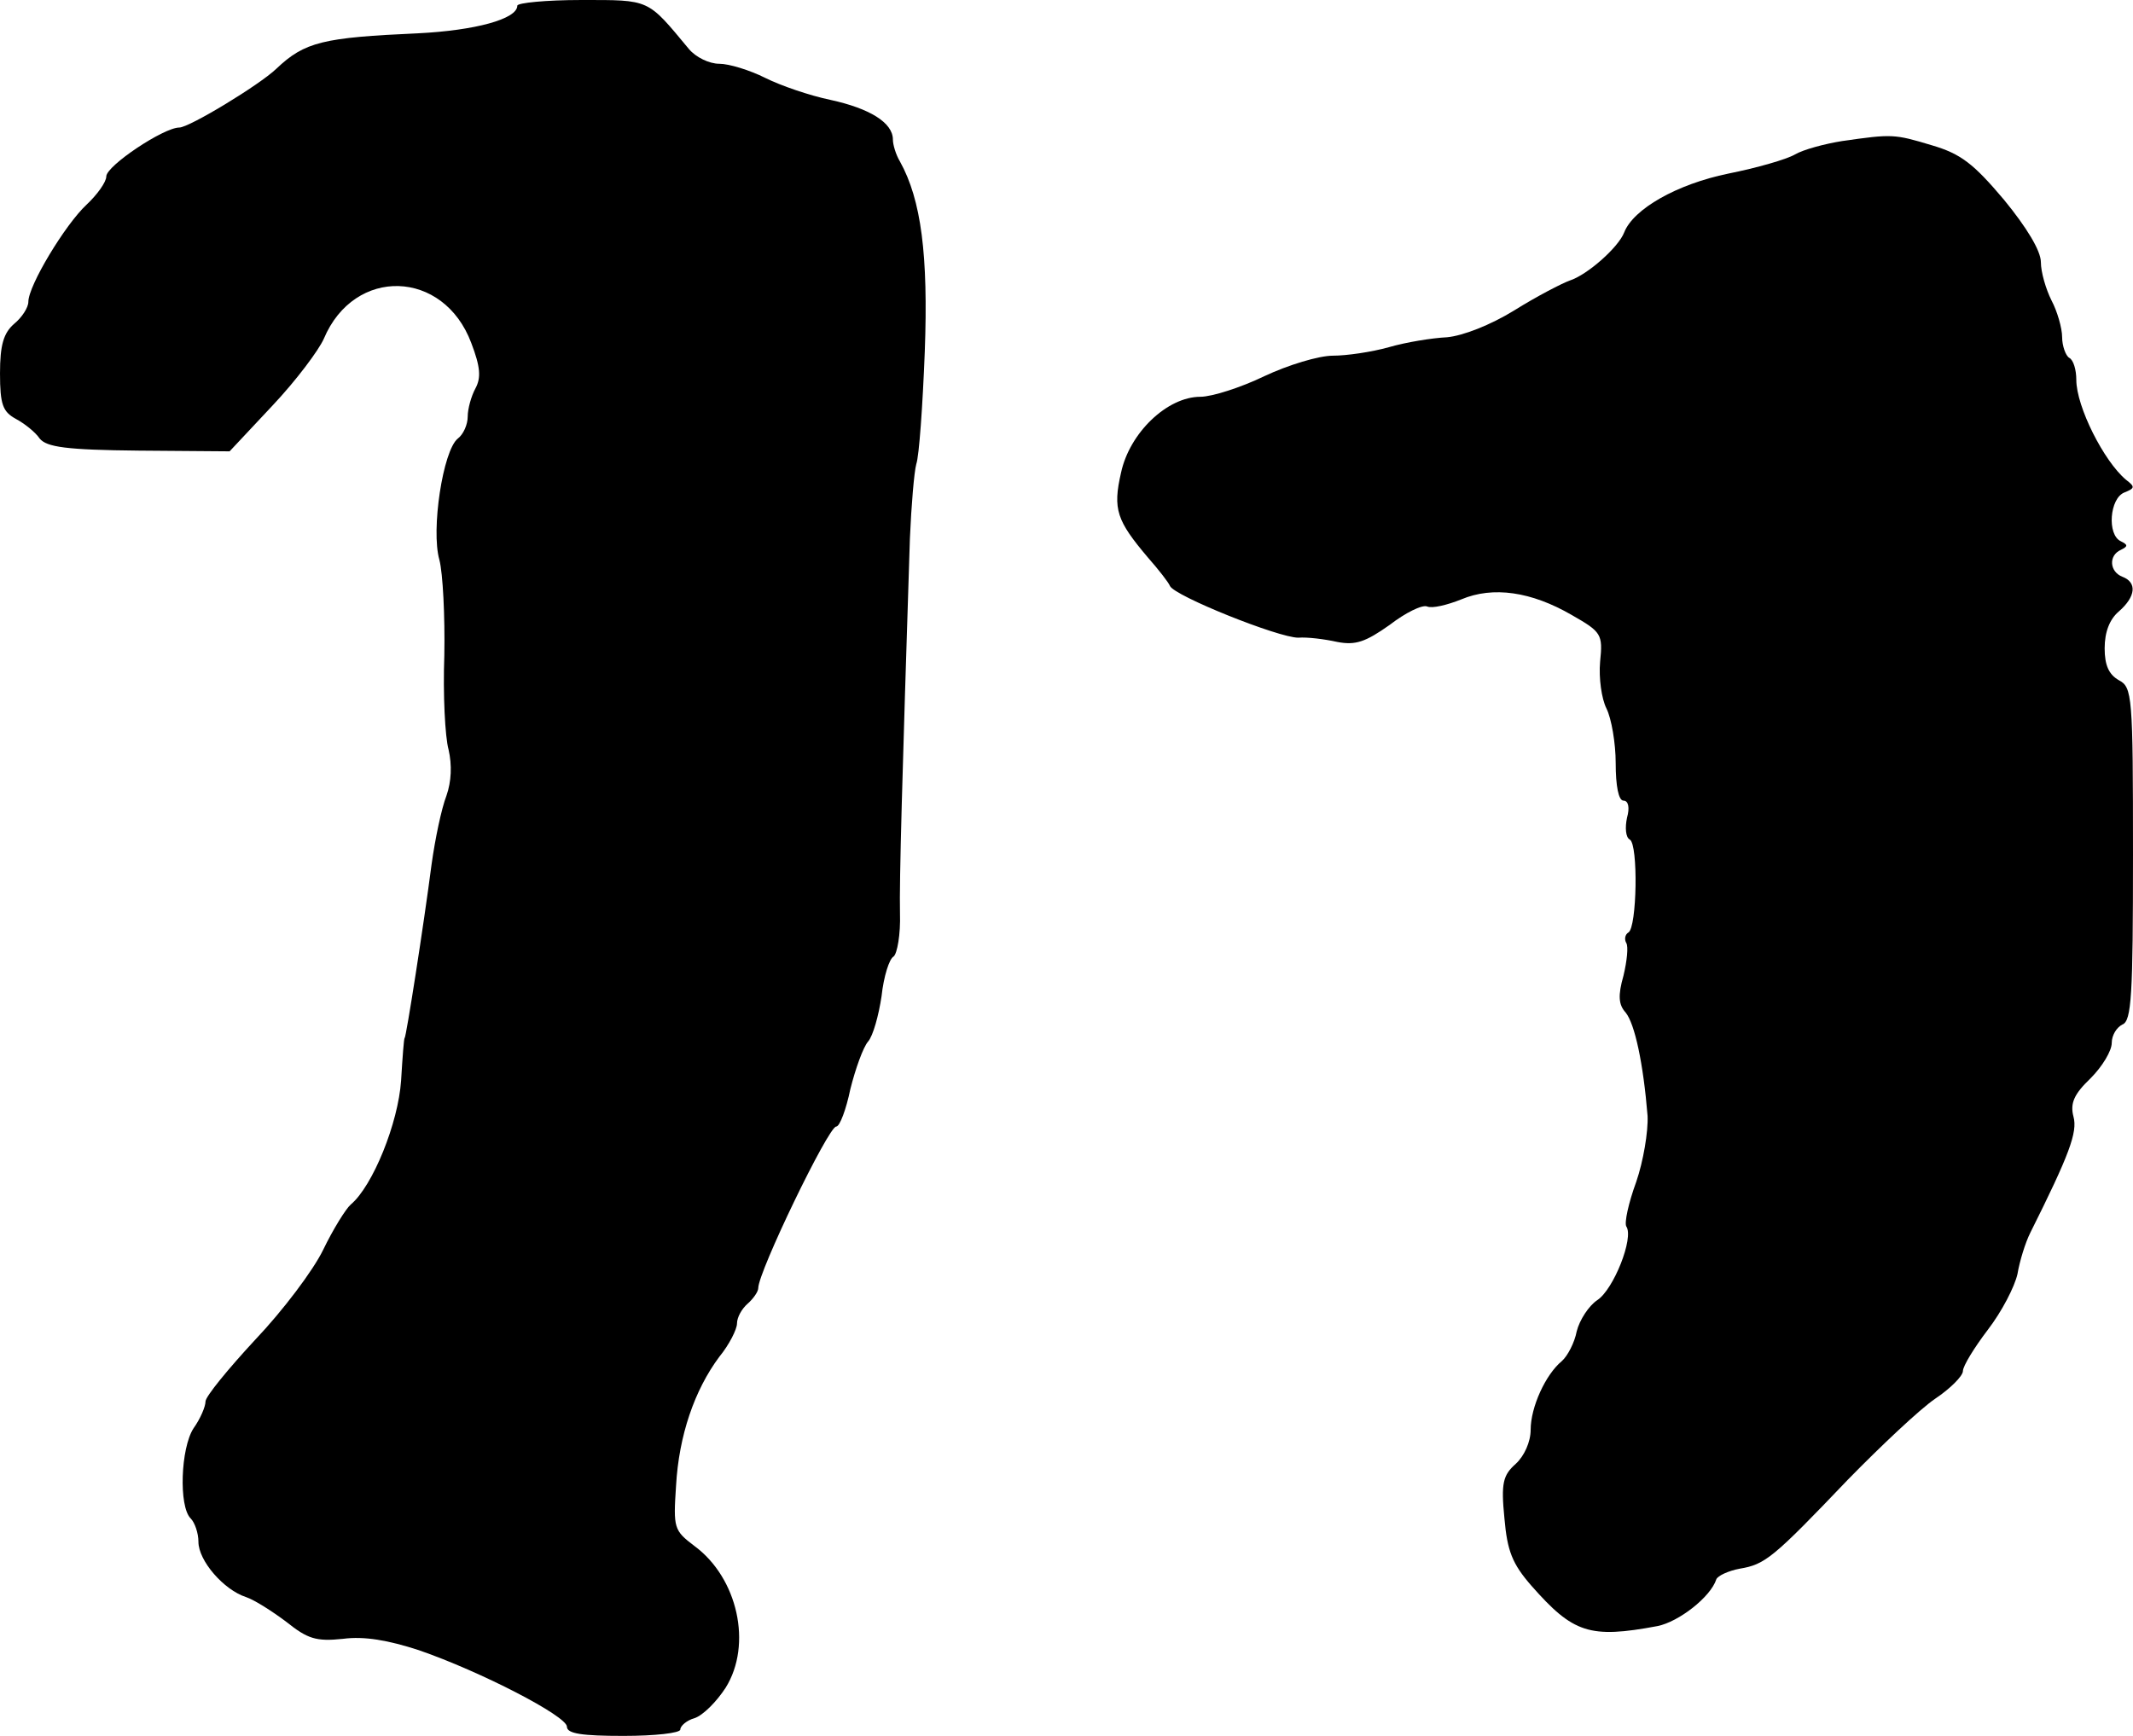
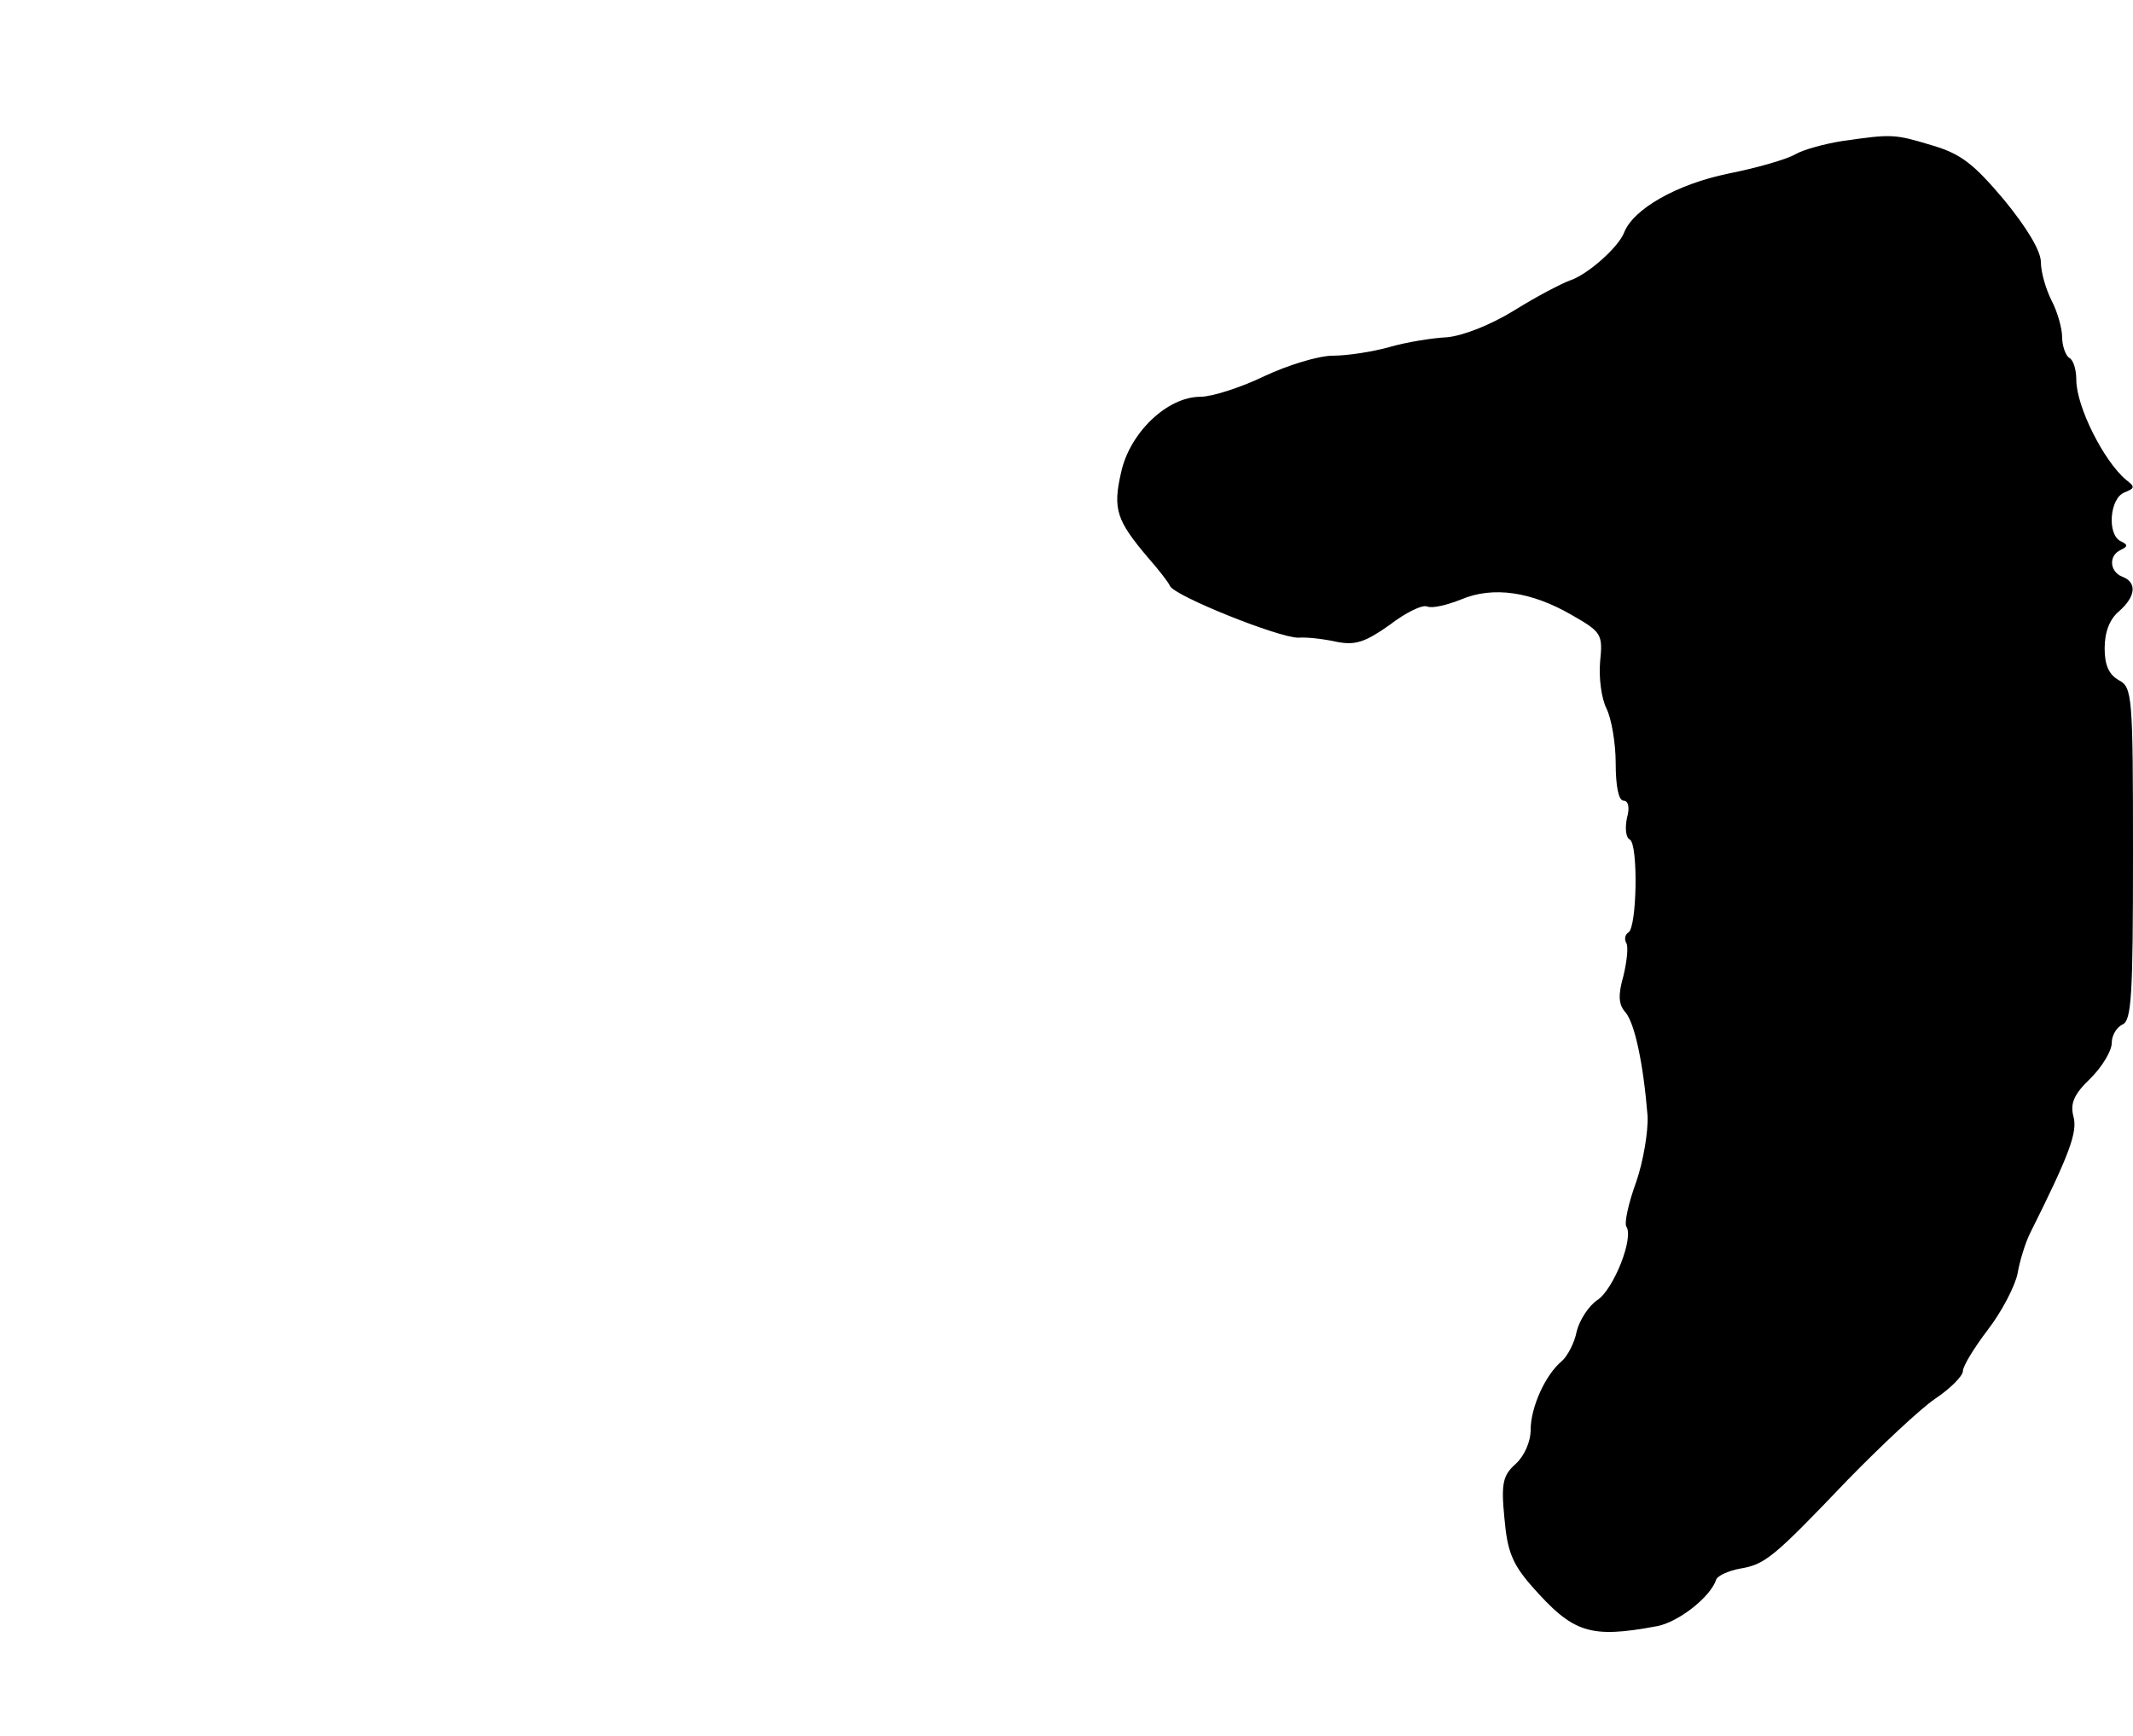
<svg xmlns="http://www.w3.org/2000/svg" version="1.0" width="301pt" height="245pt" viewBox="0 0 301 245" preserveAspectRatio="xMidYMid meet">
  <g transform="translate(0,245) scale(0.1,-0.1)" fill="#000000" stroke="none">
-     <path d="M730 2442 c0 -19 -60 -35 -140 -39 -134 -6 -160 -12 -200 -50 -24 -23 -123 -83 -137 -83 -22 0 -103 -54 -103 -69 0 -8 -13 -26 -28 -40 -30 -28 -82 -114 -82 -137 0 -8 -9 -22 -20 -31 -15 -13 -20 -30 -20 -70 0 -44 4 -54 22 -64 13 -7 28 -19 34 -28 10 -12 37 -16 140 -17 l128 -1 60 64 c34 36 66 79 73 95 43 102 169 98 208 -6 13 -34 14 -49 6 -64 -6 -11 -11 -29 -11 -40 0 -11 -6 -25 -14 -31 -21 -17 -38 -129 -26 -171 5 -19 8 -80 7 -135 -2 -55 1 -115 6 -133 5 -22 4 -45 -3 -65 -7 -18 -16 -61 -21 -97 -11 -85 -36 -245 -38 -245 -1 0 -3 -27 -5 -60 -4 -60 -40 -149 -71 -175 -7 -6 -25 -35 -39 -64 -14 -29 -57 -86 -96 -127 -38 -41 -70 -80 -70 -87 0 -7 -7 -24 -17 -38 -18 -28 -21 -110 -4 -127 6 -6 11 -21 11 -33 0 -27 36 -68 67 -78 12 -4 37 -20 57 -35 30 -24 42 -28 80 -24 30 4 64 -2 107 -16 87 -30 209 -93 209 -108 0 -10 22 -13 80 -13 44 0 80 4 80 9 0 5 9 13 20 16 12 4 31 23 44 43 38 61 17 155 -44 200 -29 22 -30 25 -26 85 4 71 26 135 61 182 14 17 25 39 25 47 0 9 7 21 15 28 8 7 15 17 15 22 0 23 99 228 110 228 5 0 14 24 20 53 7 28 18 59 25 67 7 8 15 37 19 64 3 28 11 53 17 56 5 4 10 31 9 61 -1 47 3 186 14 529 2 47 6 94 9 105 4 11 9 82 12 159 5 136 -5 214 -35 268 -6 10 -10 24 -10 31 0 24 -33 44 -88 56 -29 6 -70 20 -92 31 -22 11 -51 20 -65 20 -14 0 -33 9 -43 21 -59 71 -54 69 -152 69 -49 0 -90 -4 -90 -8z" />
    <path d="M2600 2251 c-25 -4 -55 -12 -67 -19 -12 -7 -54 -19 -94 -27 -73 -15 -134 -50 -147 -83 -8 -21 -52 -60 -77 -68 -11 -4 -46 -22 -78 -42 -34 -21 -73 -36 -95 -38 -21 -1 -58 -7 -82 -14 -25 -7 -60 -12 -79 -12 -20 0 -63 -13 -97 -29 -33 -16 -74 -29 -90 -29 -47 0 -100 -51 -112 -107 -12 -52 -6 -68 38 -120 15 -17 29 -35 31 -40 6 -14 153 -73 181 -73 13 1 37 -2 55 -6 26 -5 40 0 74 24 22 17 46 29 53 26 7 -3 28 2 48 10 45 19 99 11 156 -22 42 -24 44 -27 40 -66 -2 -23 2 -52 9 -66 7 -14 13 -49 13 -77 0 -32 4 -53 11 -53 7 0 9 -10 5 -24 -3 -14 -2 -28 4 -31 12 -7 10 -124 -2 -131 -5 -3 -6 -10 -3 -15 3 -5 1 -25 -4 -46 -8 -28 -7 -41 3 -52 13 -16 25 -72 31 -146 1 -22 -6 -64 -16 -93 -11 -30 -17 -58 -14 -63 11 -16 -18 -89 -41 -104 -12 -8 -25 -28 -29 -44 -3 -16 -13 -35 -21 -42 -23 -19 -44 -65 -44 -97 0 -17 -9 -37 -21 -48 -18 -16 -21 -27 -16 -77 4 -46 11 -64 38 -95 59 -67 82 -75 178 -57 30 6 75 41 83 66 2 5 17 12 33 15 36 6 47 15 153 126 46 47 101 99 123 114 21 14 39 32 39 39 0 7 16 33 35 58 20 26 38 61 42 79 3 18 11 44 18 58 55 110 67 142 61 164 -5 19 1 32 24 54 17 17 30 39 30 50 0 11 7 22 15 26 13 5 15 41 15 240 0 225 -1 236 -20 246 -14 8 -20 21 -20 45 0 23 7 41 20 52 24 21 26 41 5 49 -18 7 -20 30 -2 38 10 5 10 7 0 12 -20 9 -16 61 5 69 15 6 15 8 2 18 -31 26 -70 103 -70 141 0 14 -4 28 -10 31 -5 3 -10 17 -10 29 0 13 -7 37 -15 52 -8 16 -15 40 -15 54 0 16 -20 49 -52 88 -43 51 -61 65 -102 77 -53 16 -56 16 -126 6z" />
  </g>
</svg>